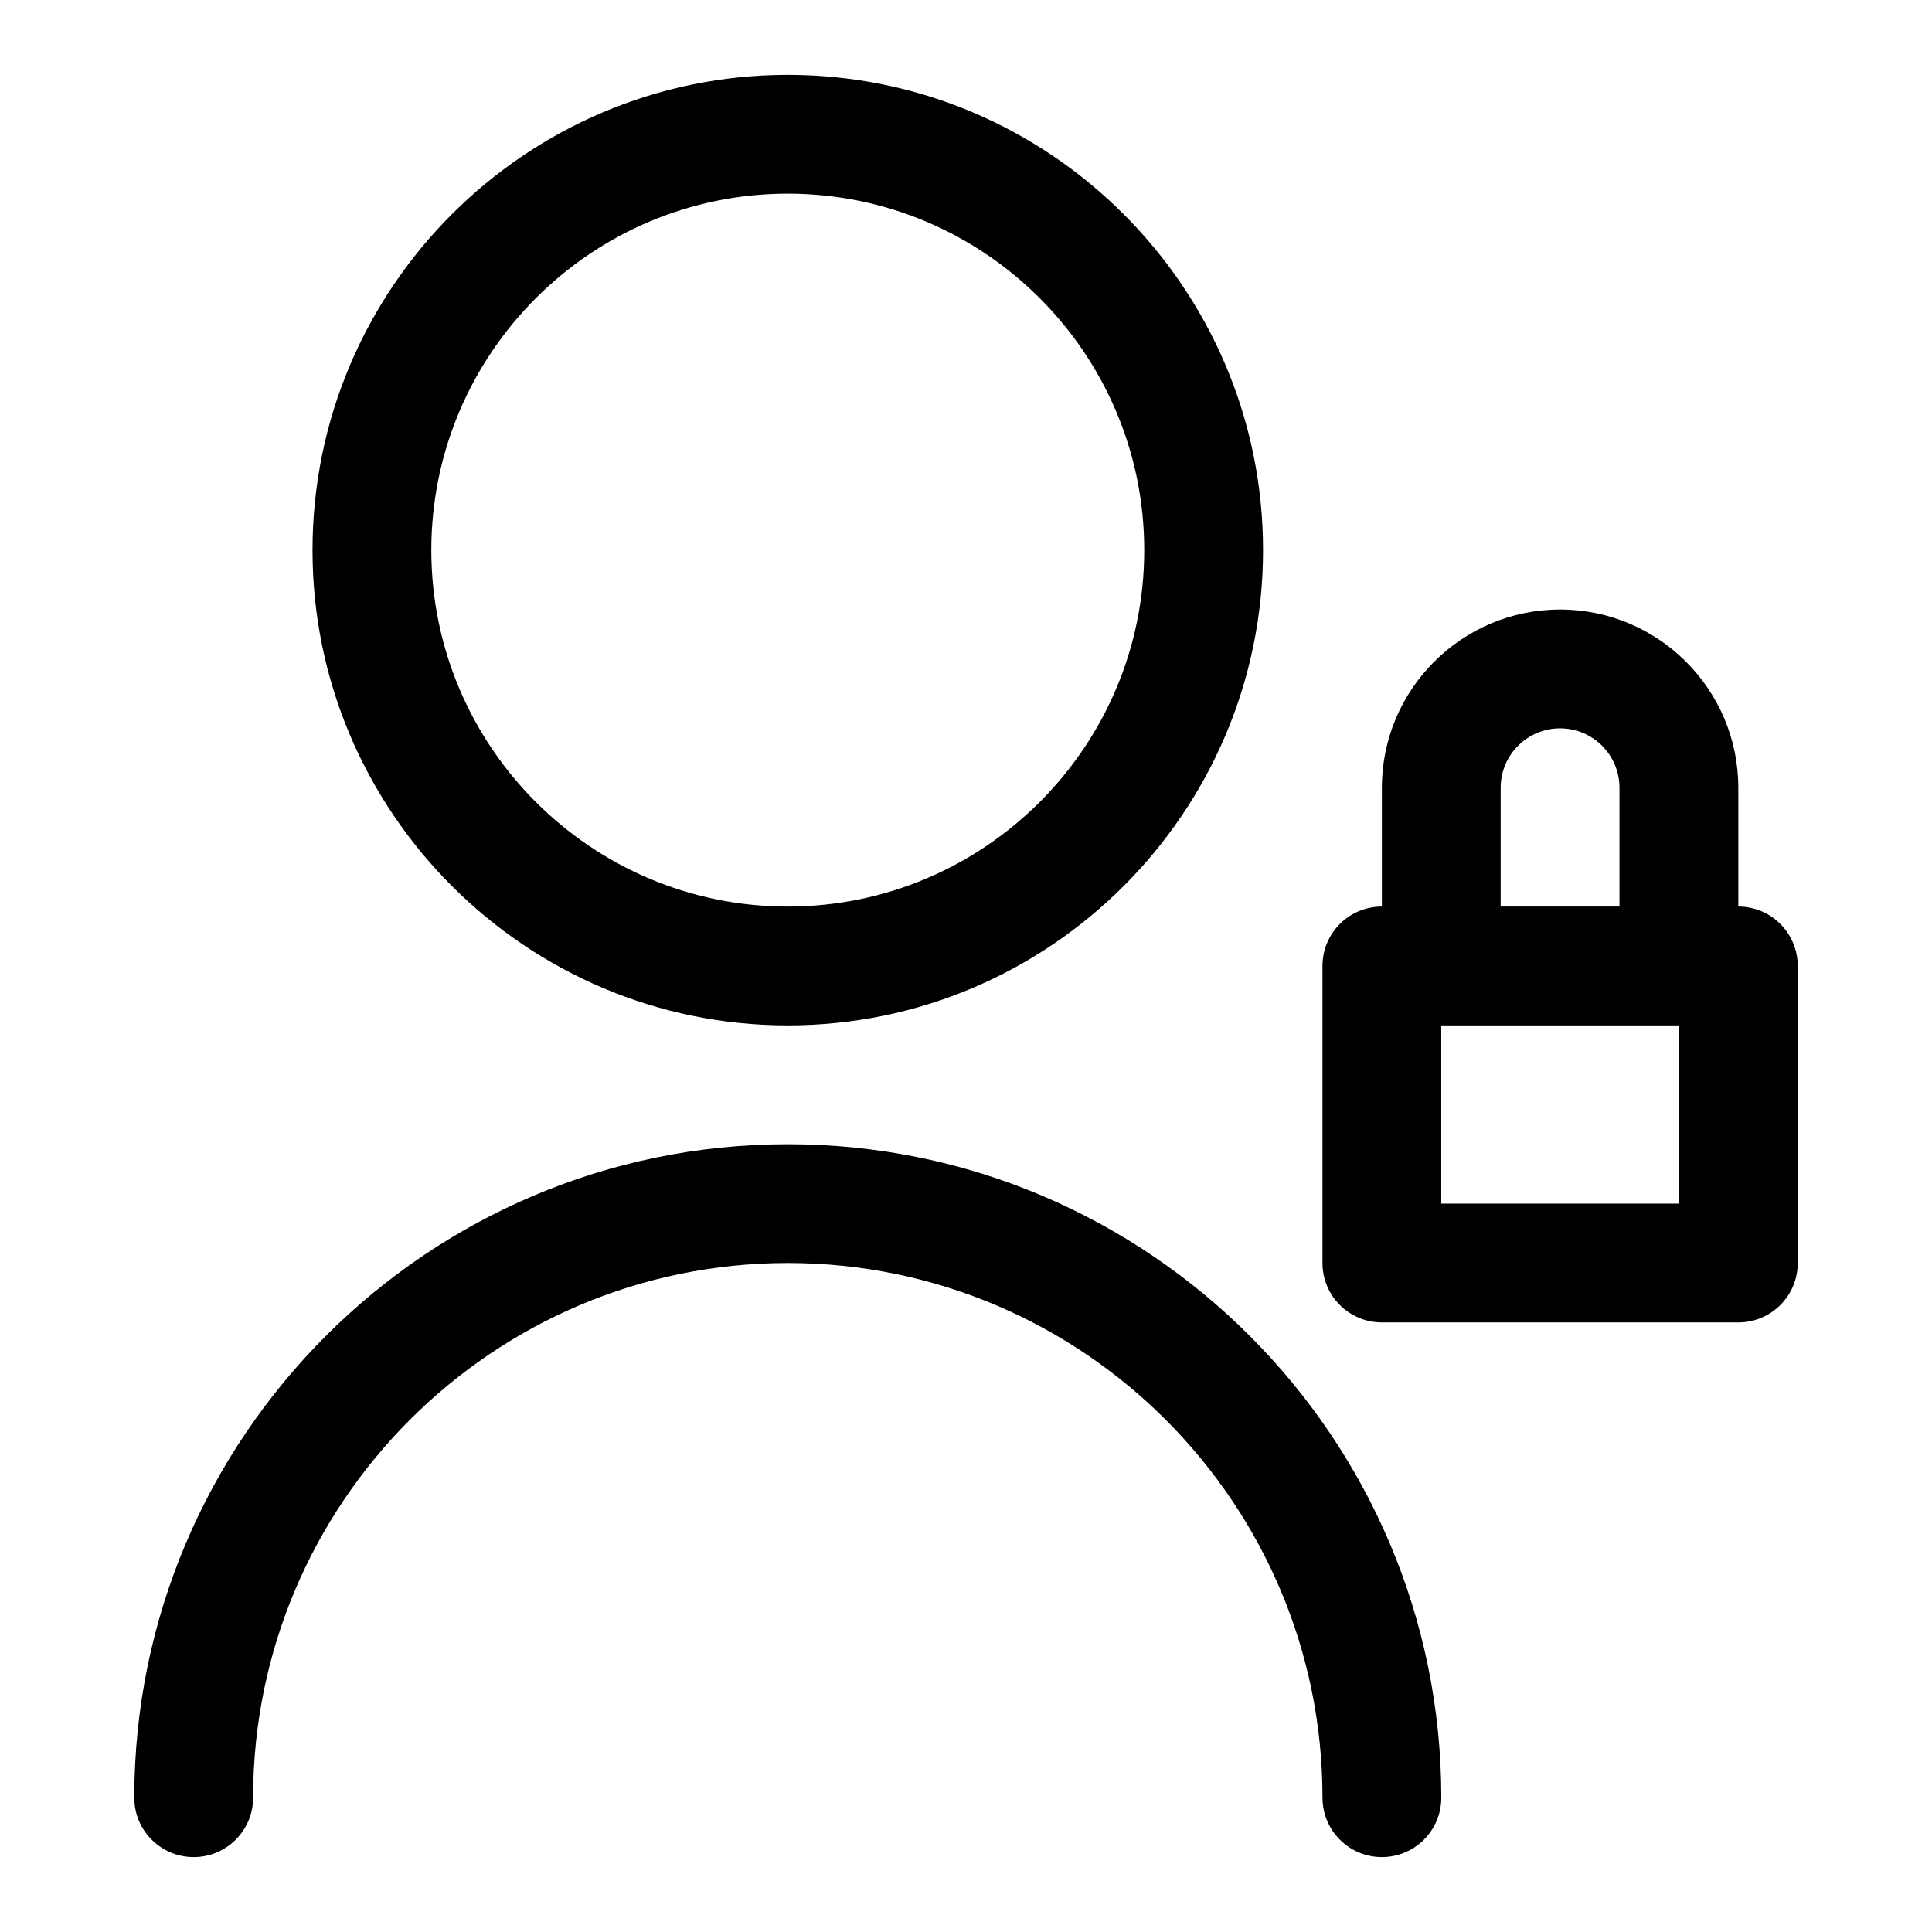
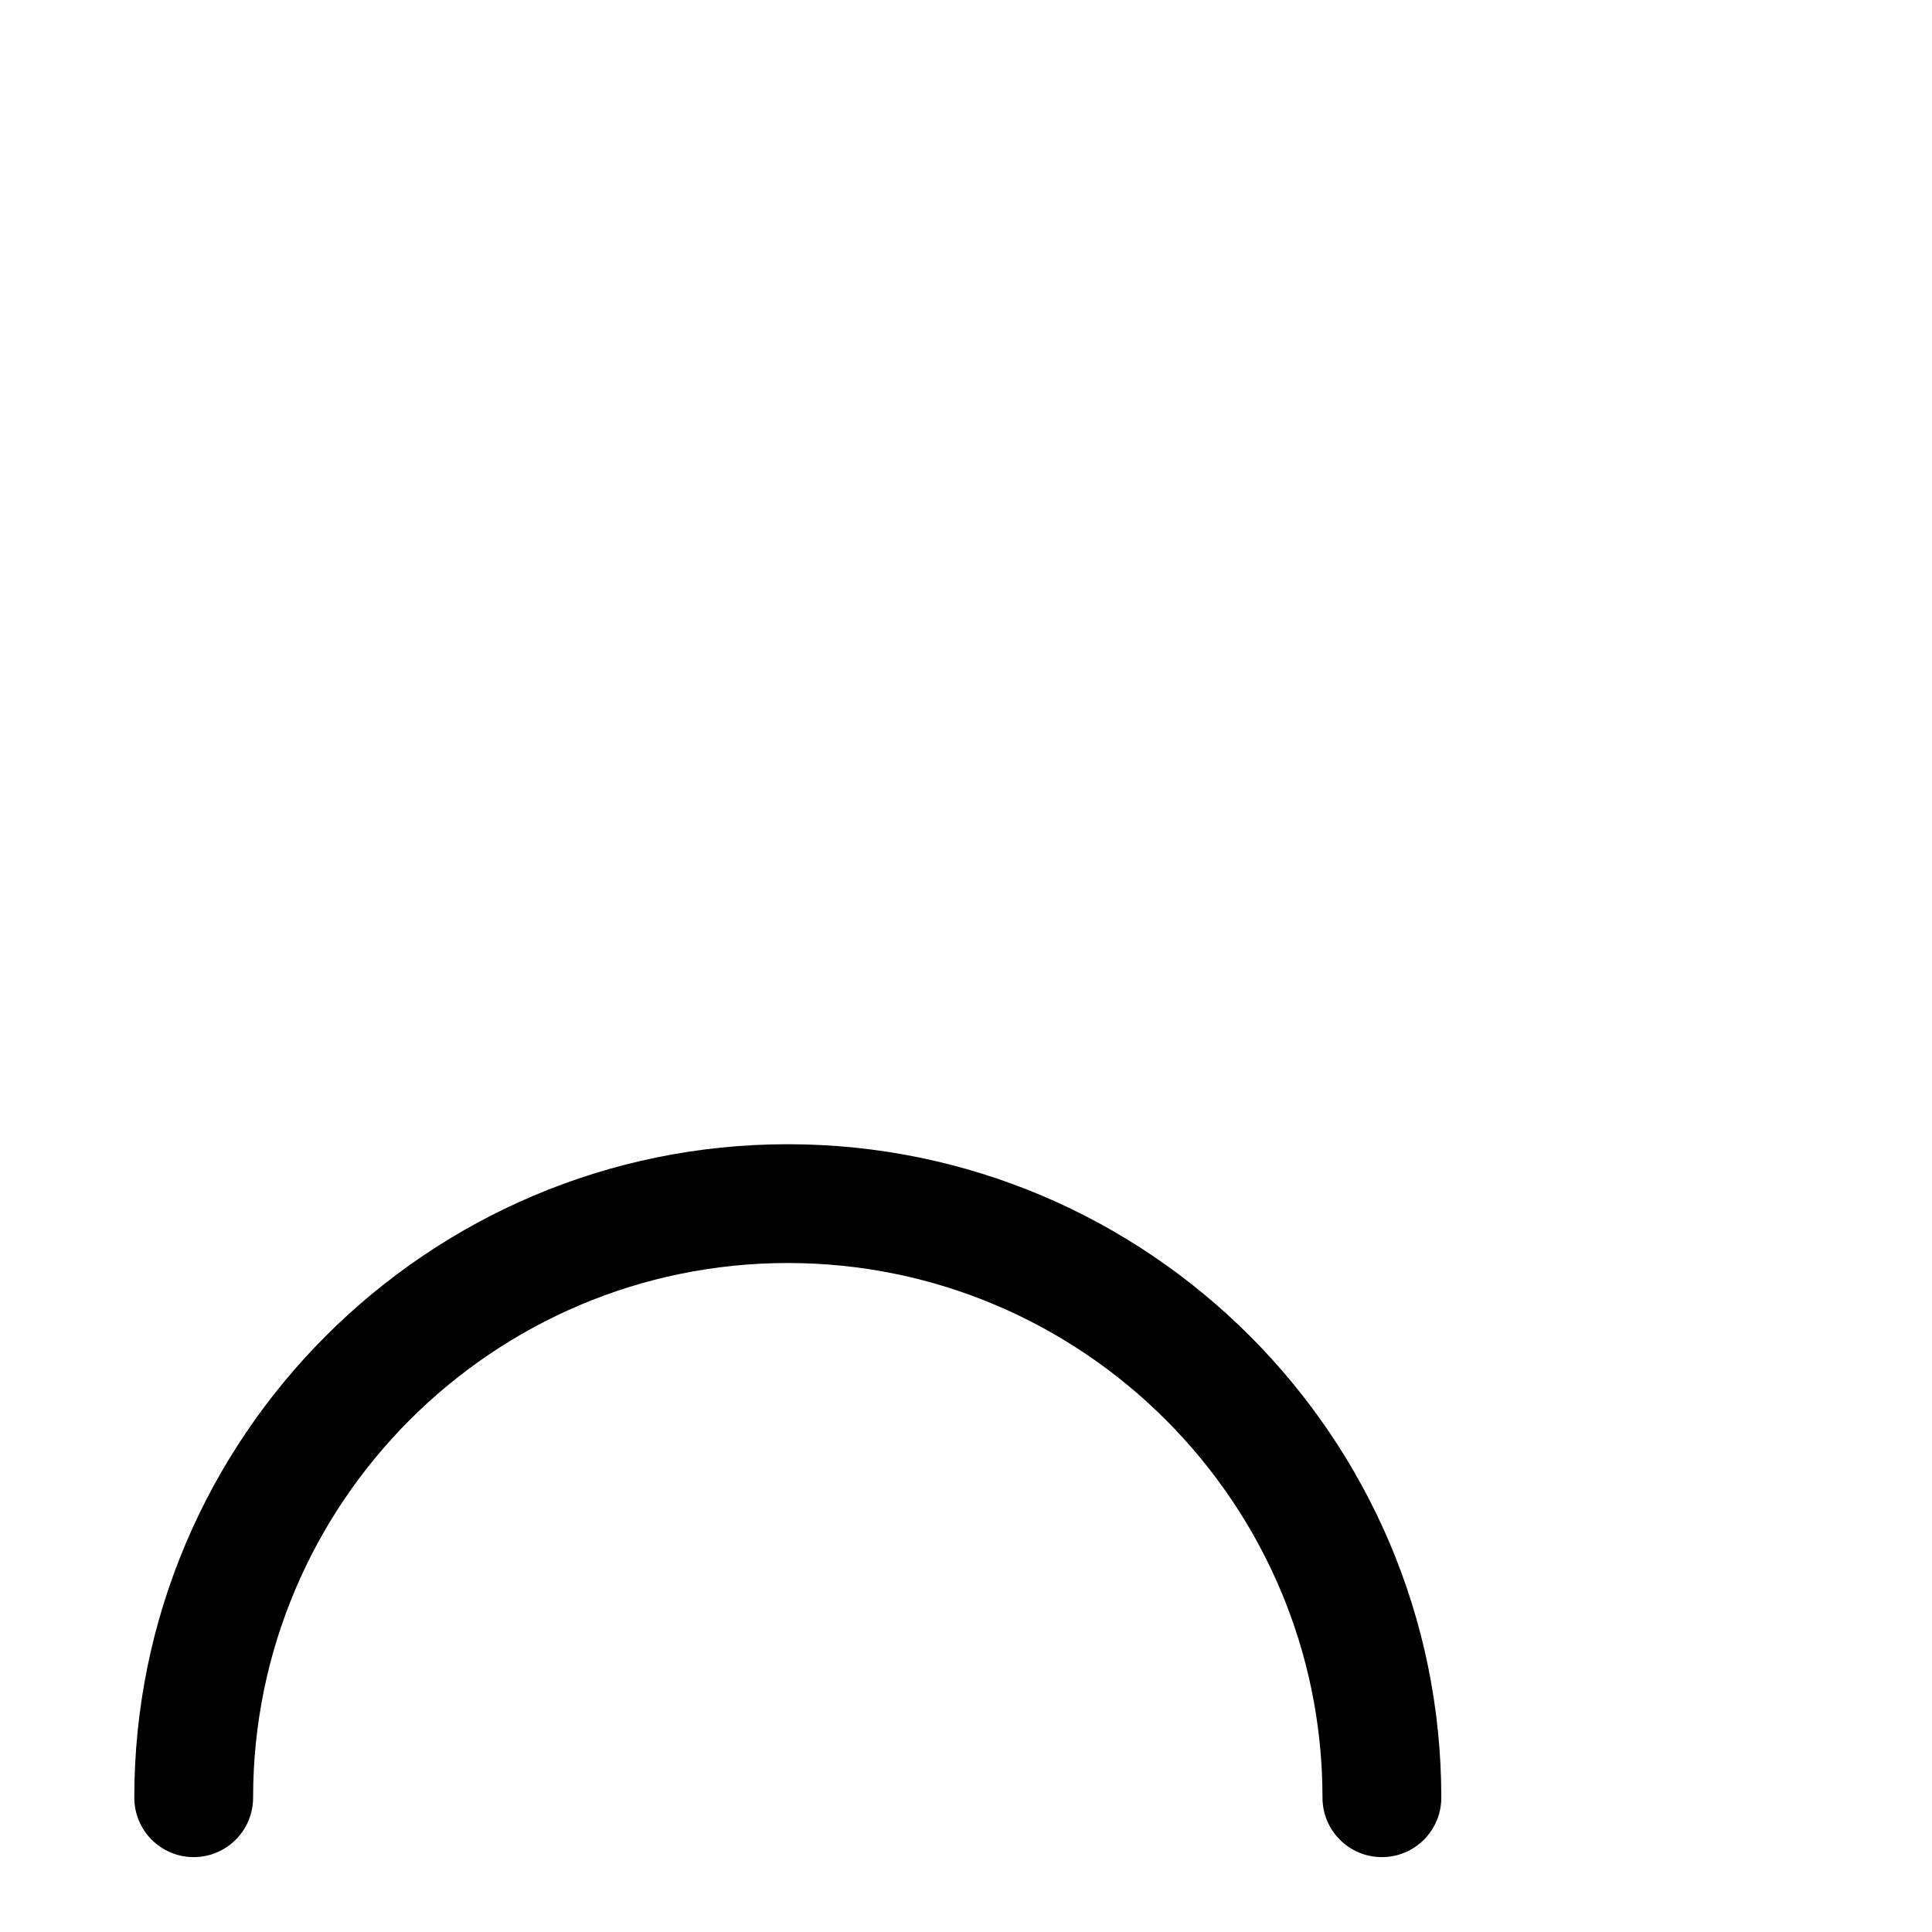
<svg xmlns="http://www.w3.org/2000/svg" fill="#000000" width="800px" height="800px" version="1.1" viewBox="144 144 512 512">
  <g>
-     <path d="m352.77 415.74c69.449 0 125.95-56.504 125.95-125.95 0-69.449-56.504-125.95-125.95-125.95s-125.95 56.504-125.95 125.95c0 69.449 56.504 125.95 125.95 125.95zm0-220.42c52.09 0 94.465 42.375 94.465 94.465 0 52.09-42.375 94.465-94.465 94.465s-94.465-42.375-94.465-94.465c0-52.09 42.375-94.465 94.465-94.465z" />
    <path d="m352.77 447.23c-95.492 0-173.18 77.691-173.18 173.18 0 8.703 7.051 15.742 15.742 15.742 8.695 0 15.742-7.043 15.742-15.742 0-78.137 63.566-141.7 141.7-141.7 78.137 0 141.7 63.559 141.7 141.7 0 8.703 7.043 15.742 15.742 15.742 8.703 0 15.742-7.043 15.742-15.742 0.008-95.492-77.68-173.18-173.18-173.18z" />
-     <path d="m604.67 384.25v-31.488c0-26.047-21.188-47.23-47.23-47.23-26.047 0-47.23 21.188-47.23 47.23v31.488c-8.703 0-15.742 7.043-15.742 15.742v78.719c0 8.703 7.043 15.742 15.742 15.742h94.465c8.703 0 15.742-7.043 15.742-15.742v-78.719c-0.004-8.699-7.047-15.742-15.746-15.742zm-62.977-31.488c0-8.688 7.055-15.742 15.742-15.742s15.742 7.055 15.742 15.742v31.488h-31.488zm47.23 110.21h-62.977v-47.23h62.977z" />
  </g>
</svg>